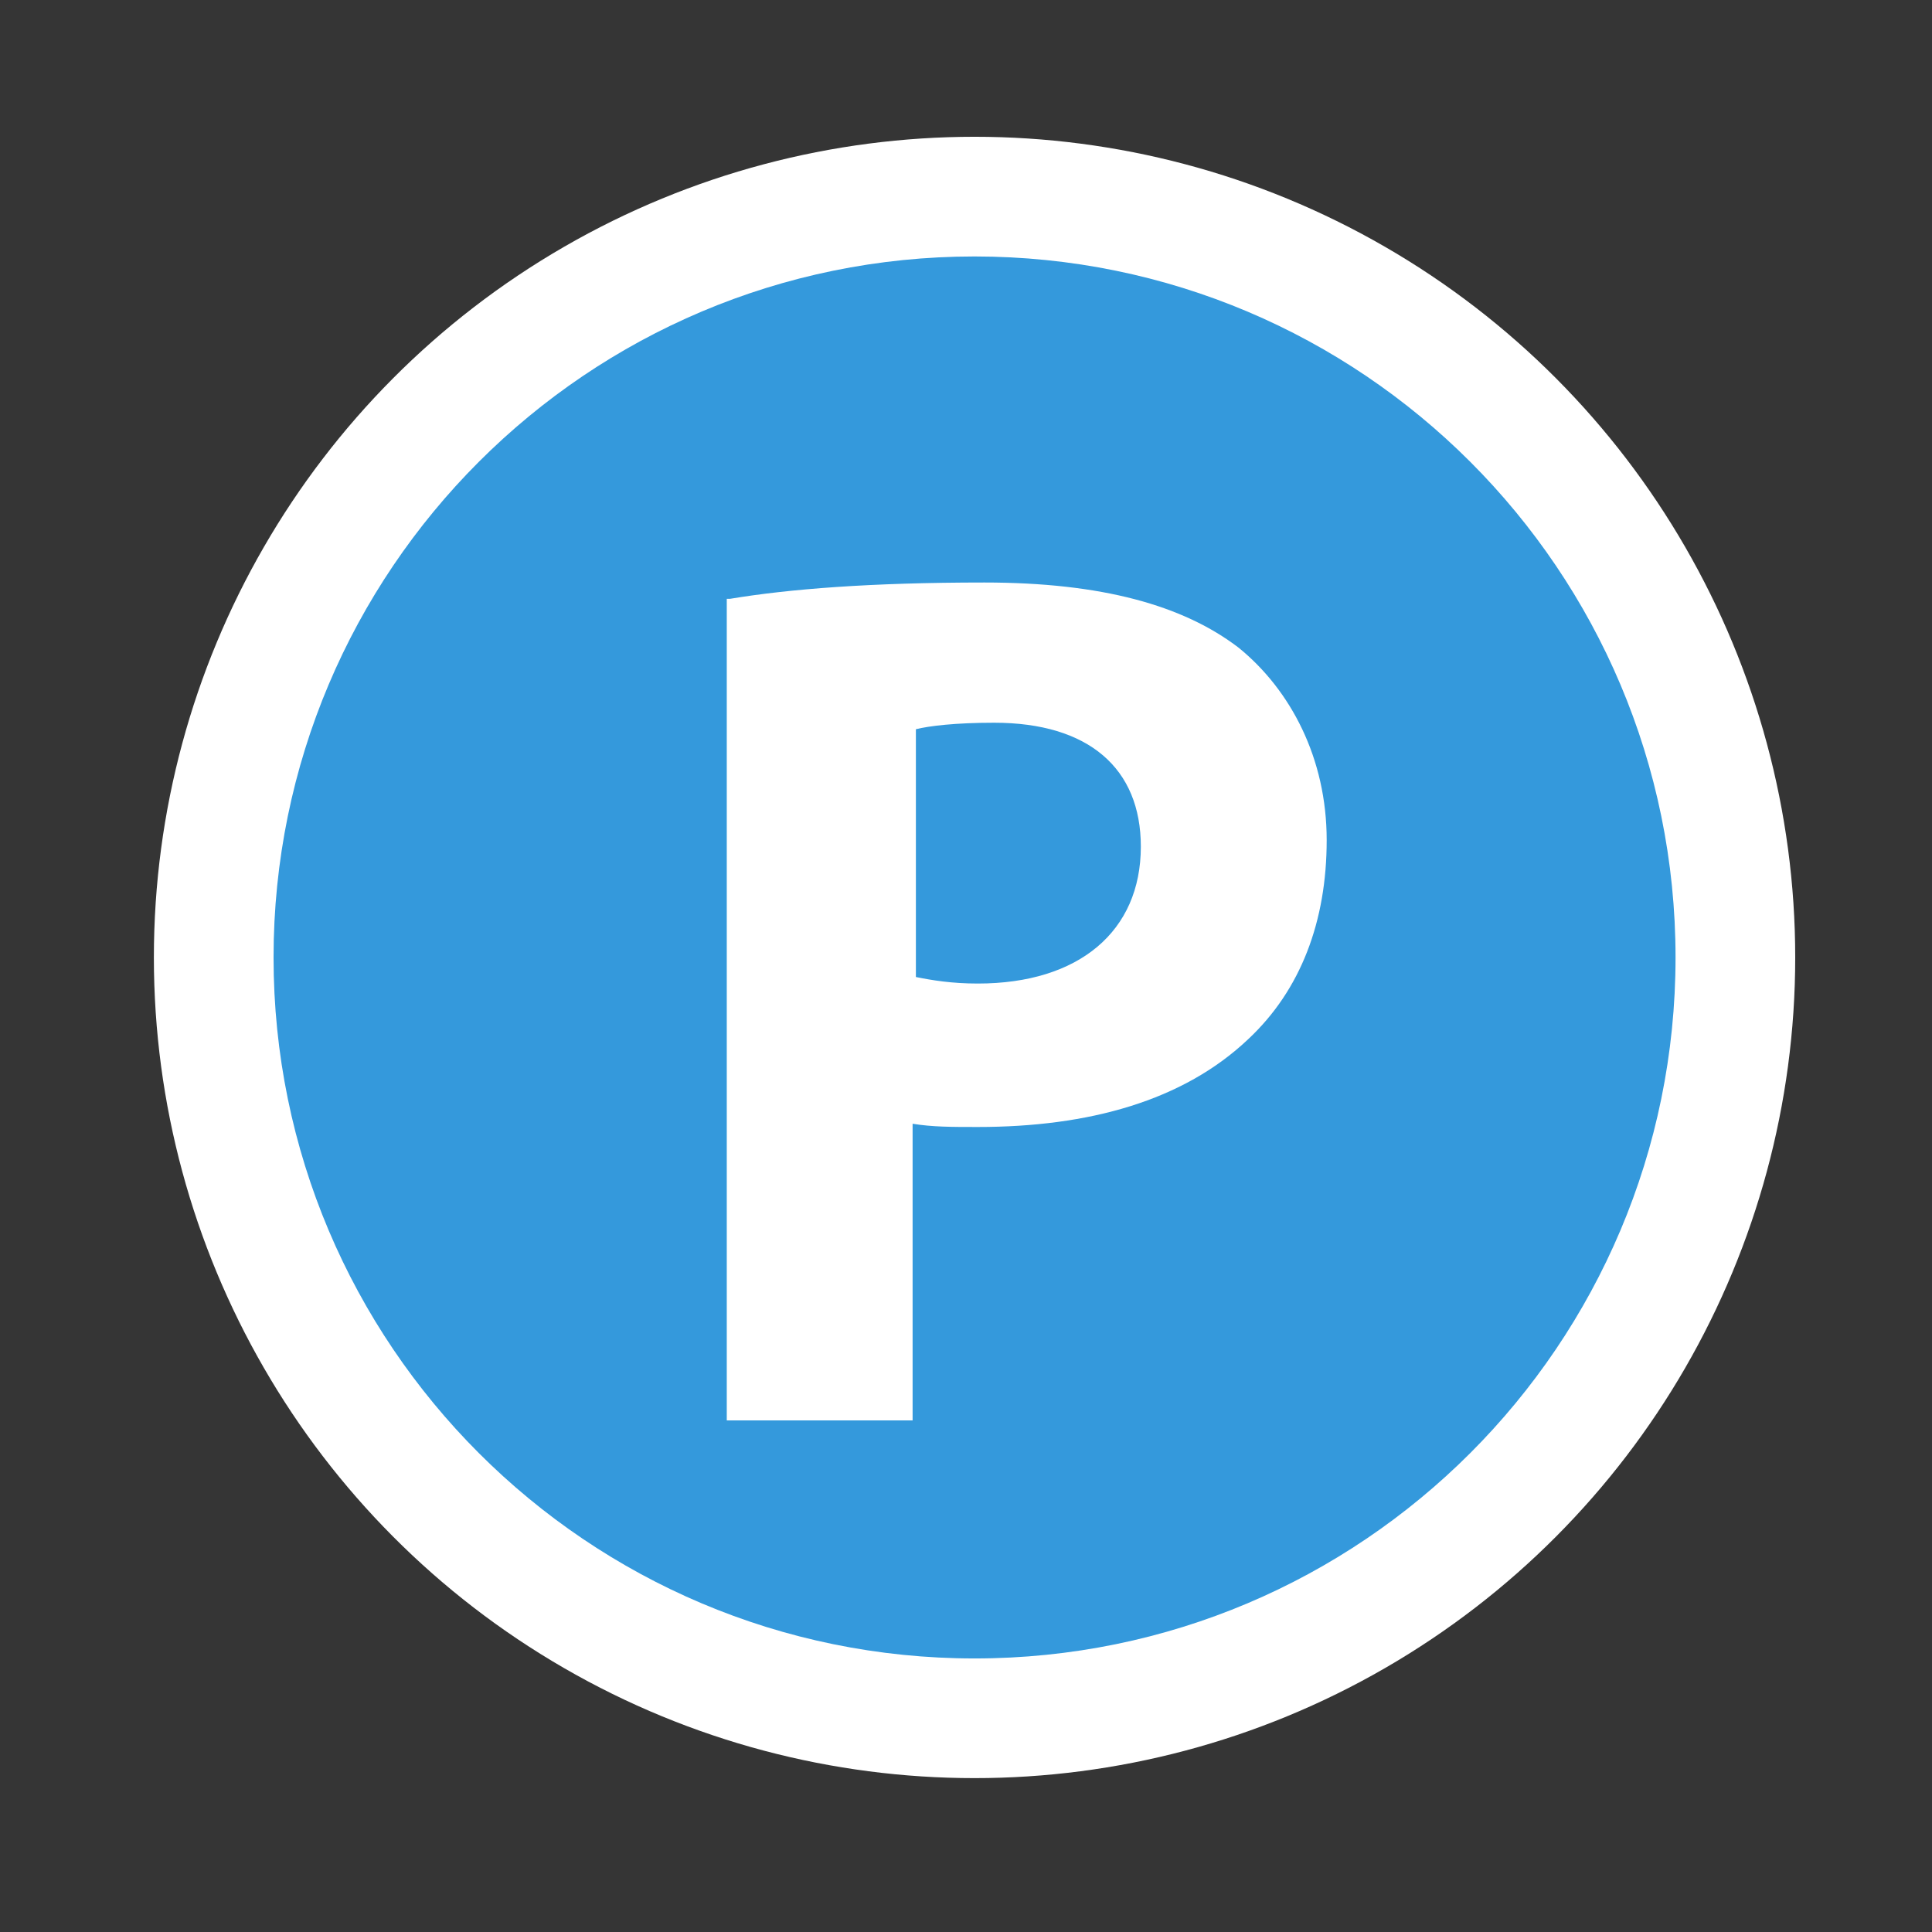
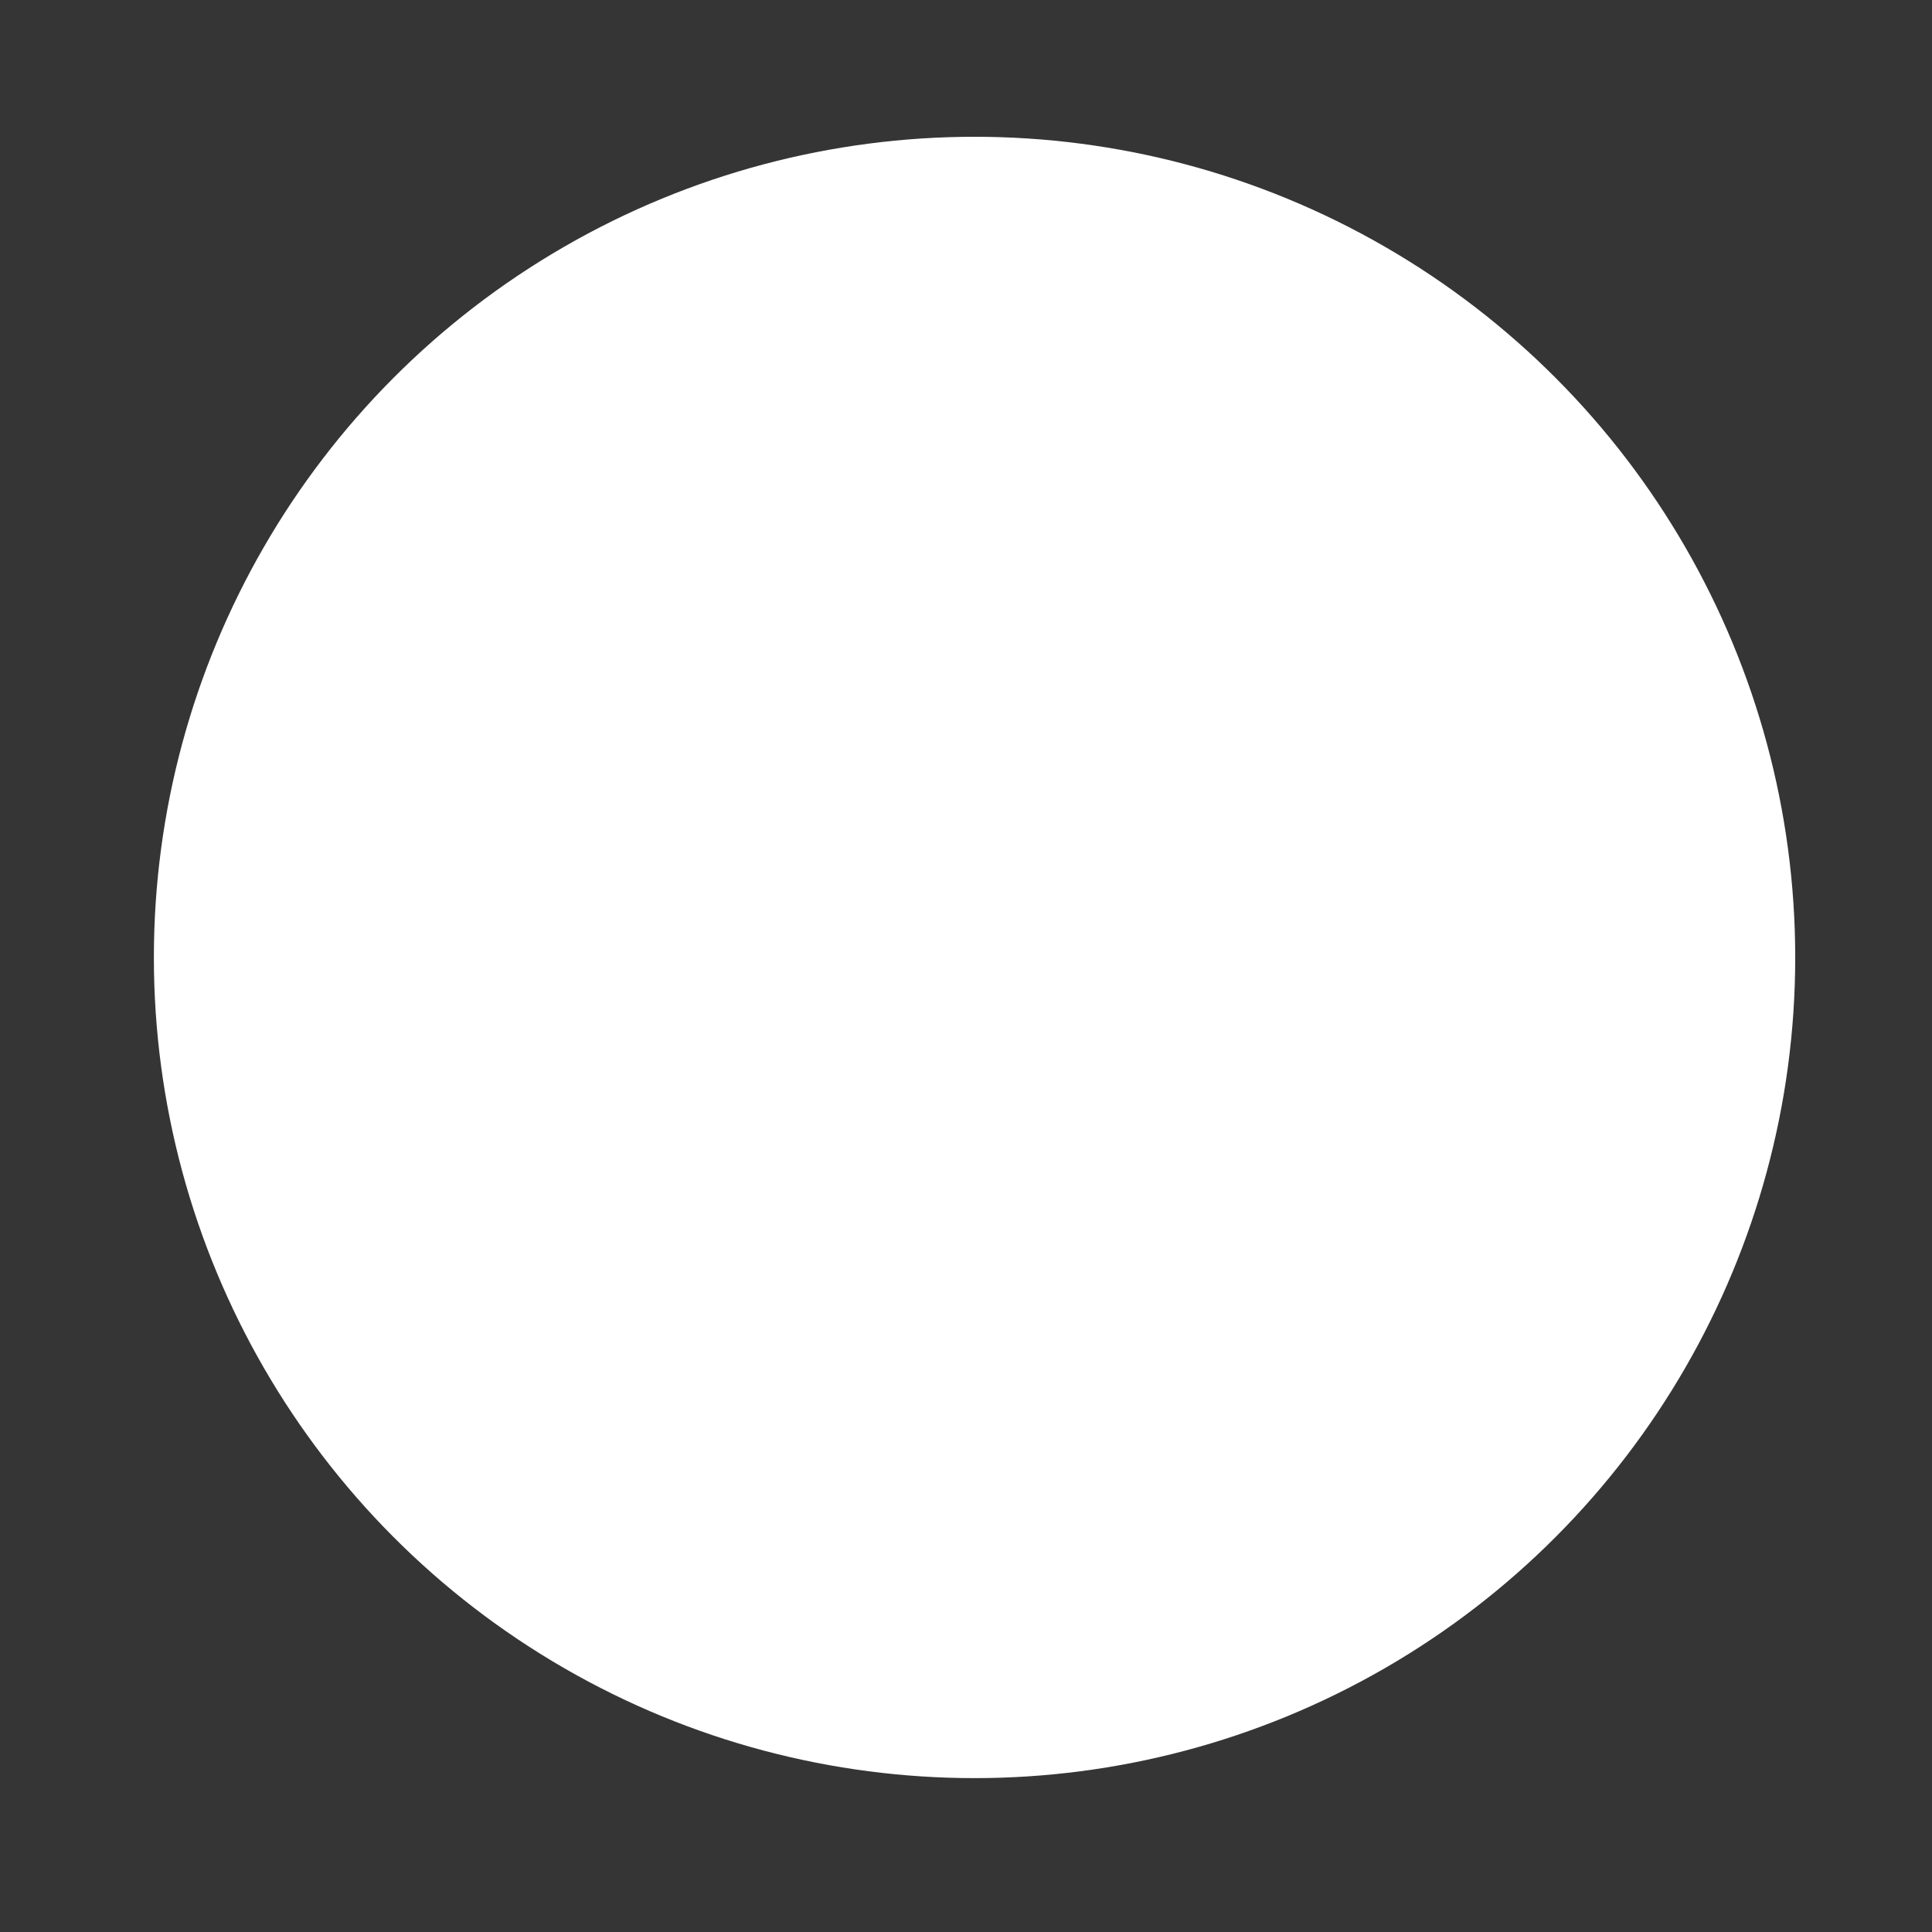
<svg xmlns="http://www.w3.org/2000/svg" width="113" height="113" viewBox="0 0 113 113" fill="none">
  <rect x="0" y="0" width="113" height="113" fill="#333333" stroke="none" />
  <rect width="113" height="113" fill="white" fill-opacity="0.01" />
  <circle cx="57" cy="56" r="48" fill="white" />
-   <path d="M98 56C98 78.643 79.643 97 57 97C34.357 97 16 78.643 16 56C16 33.357 34.357 15 57 15C79.643 15 98 33.357 98 56Z" fill="#3499DC" />
-   <path d="M42.698 35.024C46.131 34.452 50.898 34.07 57.572 34.07C64.438 34.07 69.205 35.405 72.447 37.884C75.499 40.363 77.596 44.368 77.596 49.135C77.596 53.902 76.071 57.907 73.019 60.768C69.205 64.391 63.675 65.916 57.191 65.916C55.666 65.916 54.522 65.916 53.377 65.726V83.079H42.508V35.024H42.698ZM53.569 57.144C54.522 57.336 55.666 57.526 57.191 57.526C63.103 57.526 66.726 54.475 66.726 49.517C66.726 44.94 63.675 42.271 58.144 42.271C55.857 42.271 54.331 42.461 53.569 42.651V57.144Z" fill="white" />
+   <path d="M42.698 35.024C46.131 34.452 50.898 34.07 57.572 34.07C64.438 34.07 69.205 35.405 72.447 37.884C75.499 40.363 77.596 44.368 77.596 49.135C77.596 53.902 76.071 57.907 73.019 60.768C69.205 64.391 63.675 65.916 57.191 65.916C55.666 65.916 54.522 65.916 53.377 65.726V83.079H42.508V35.024H42.698ZC54.522 57.336 55.666 57.526 57.191 57.526C63.103 57.526 66.726 54.475 66.726 49.517C66.726 44.94 63.675 42.271 58.144 42.271C55.857 42.271 54.331 42.461 53.569 42.651V57.144Z" fill="white" />
</svg>